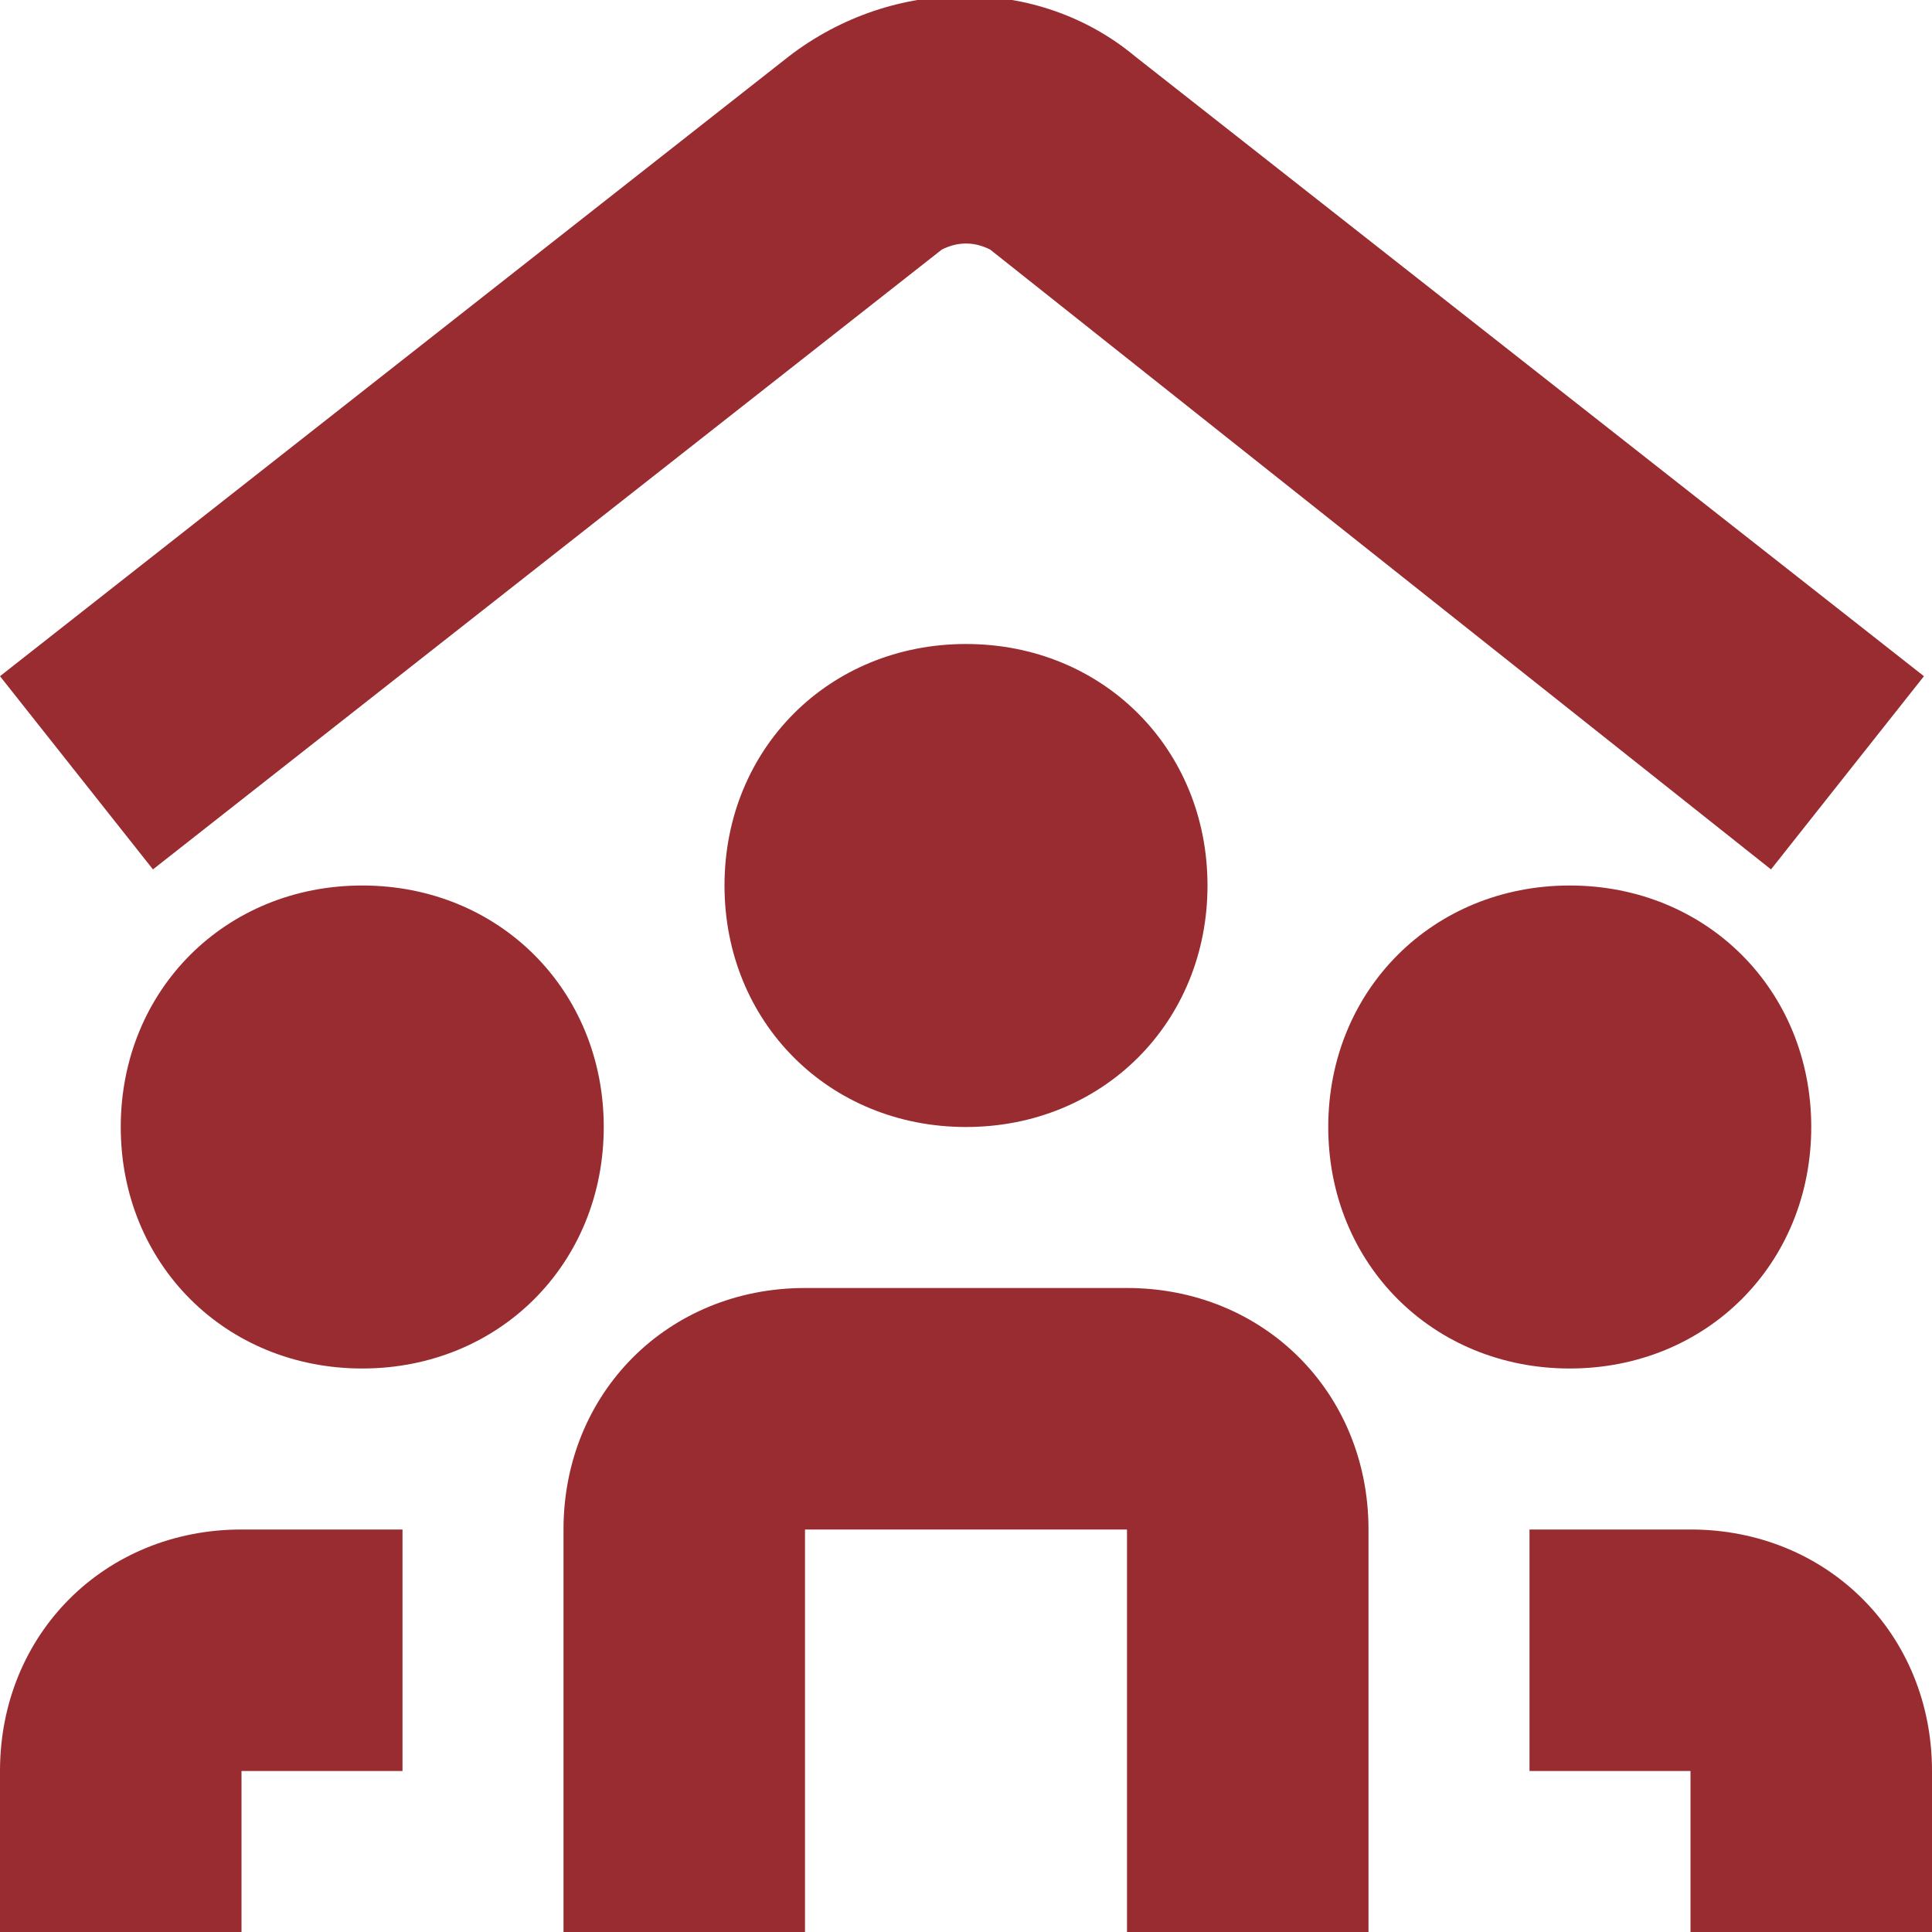
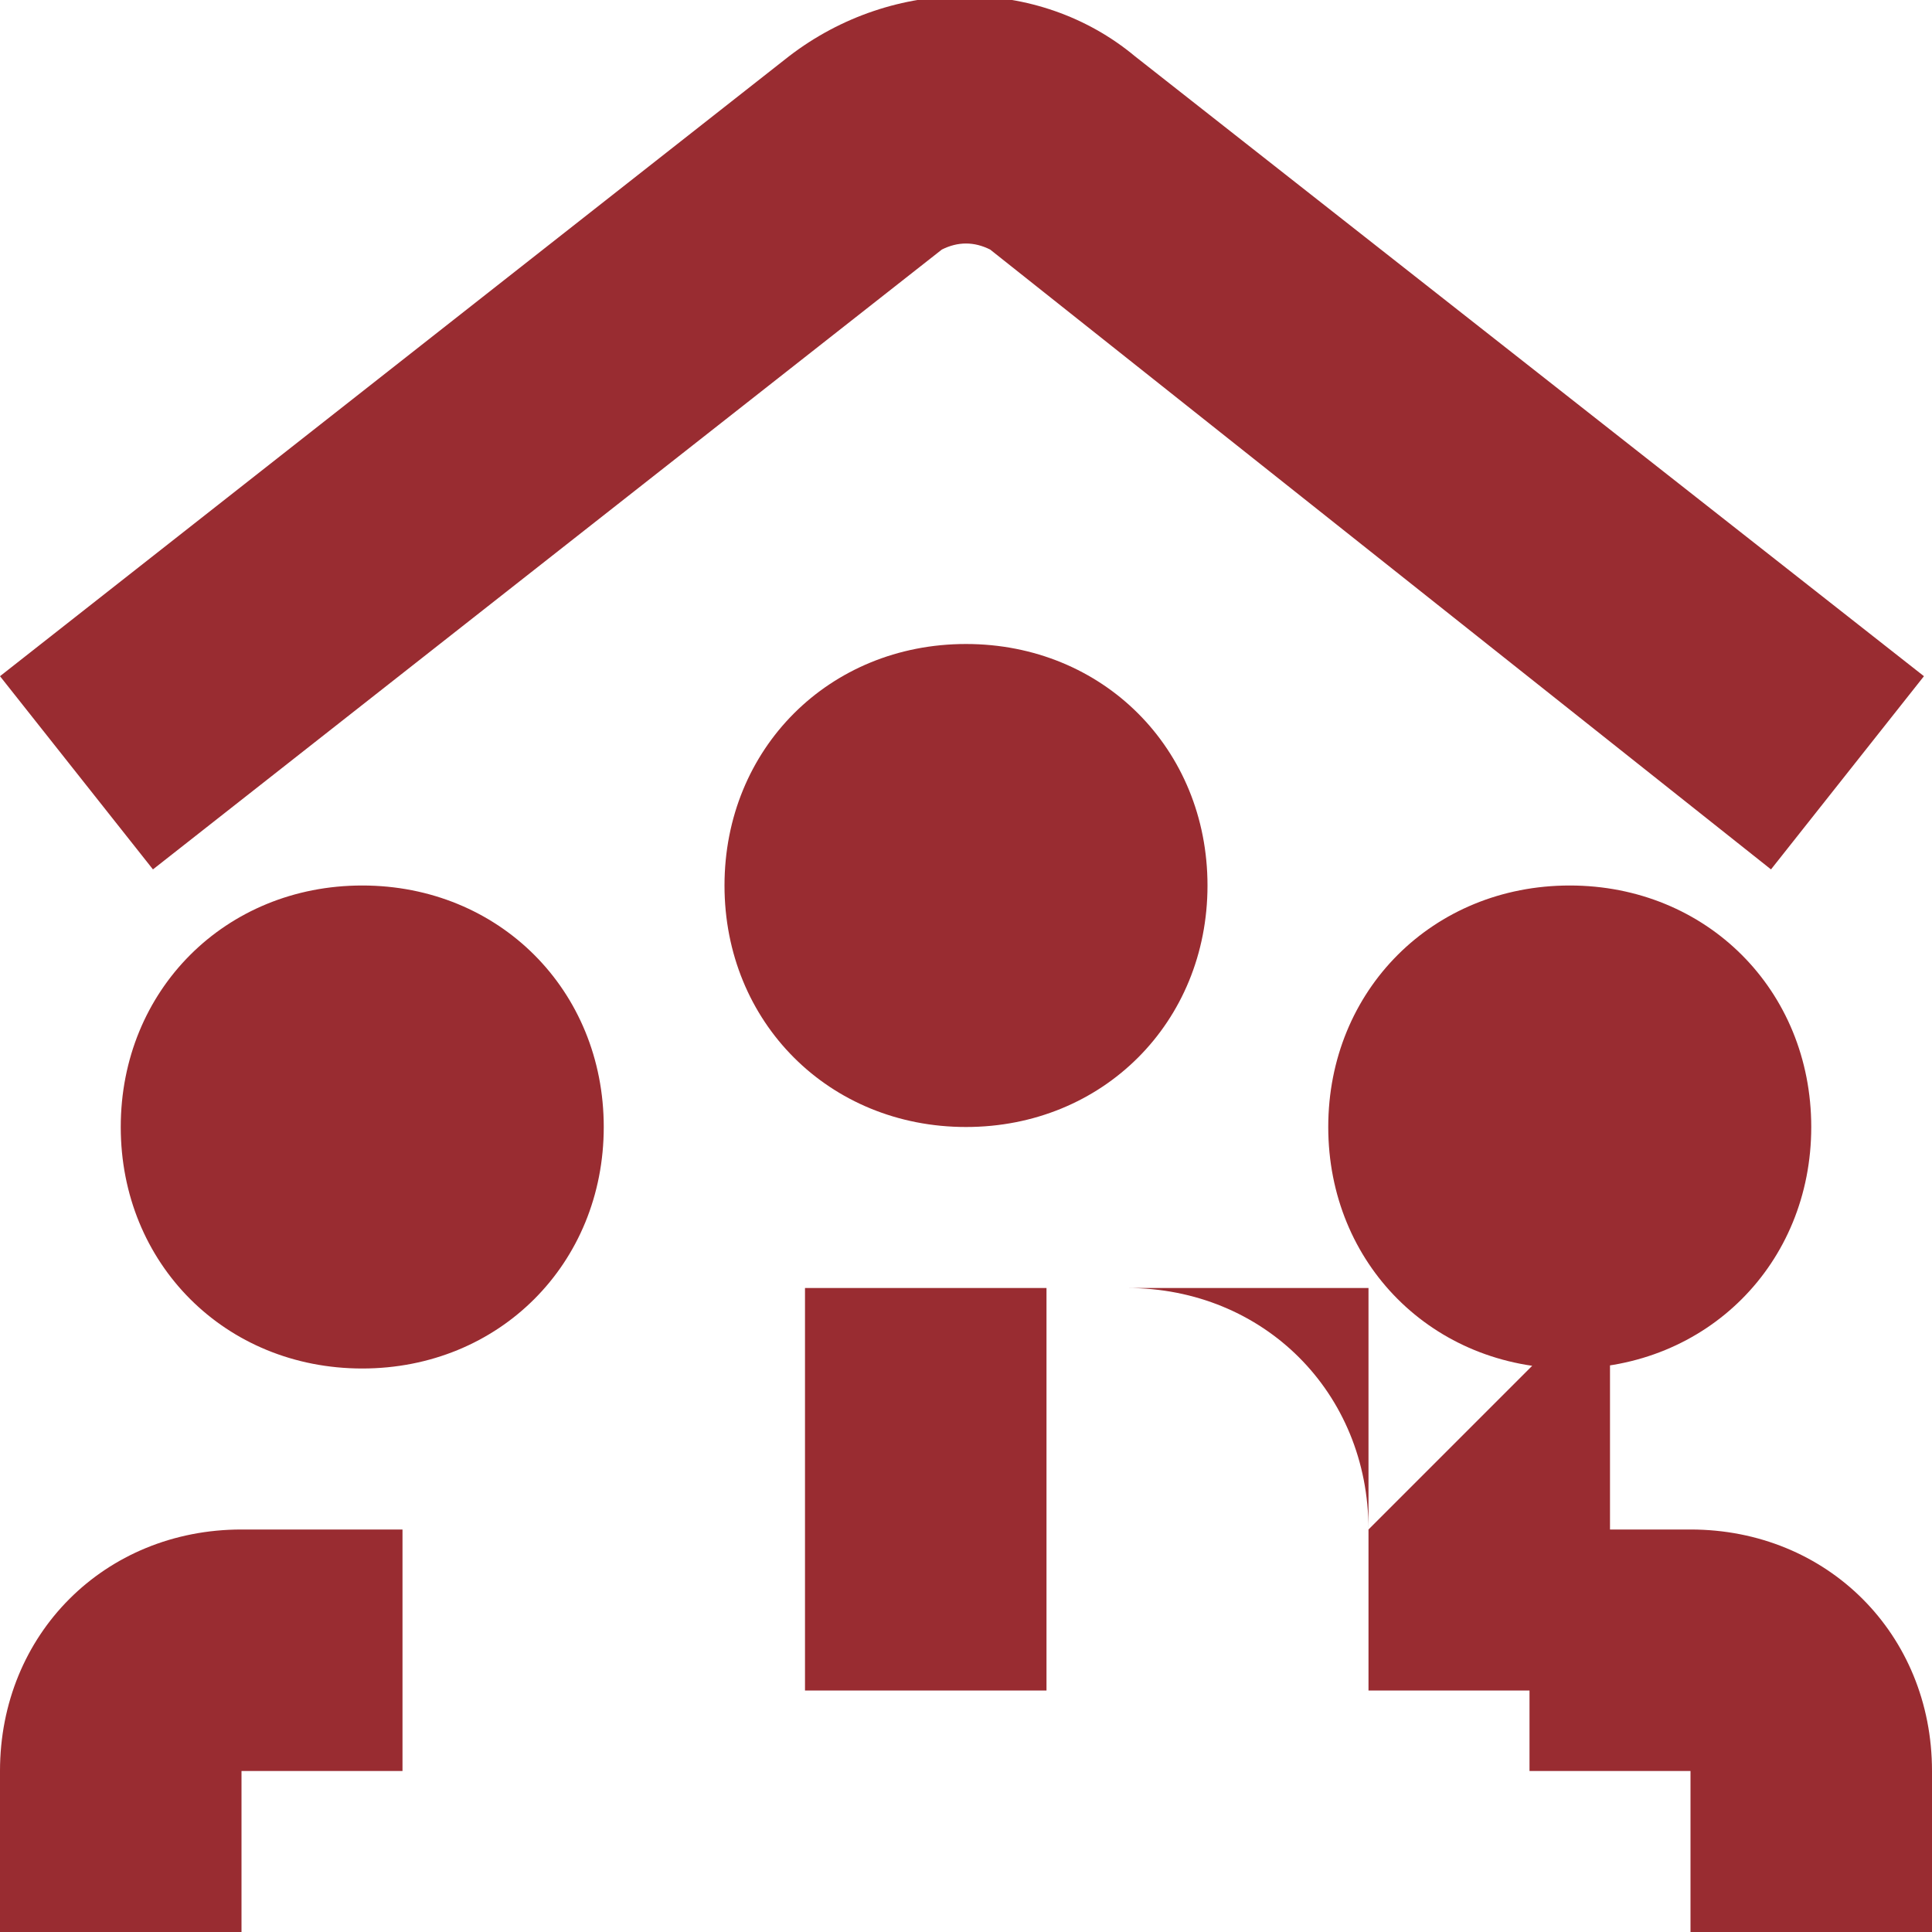
<svg xmlns="http://www.w3.org/2000/svg" id="Layer_1" width="24" height="24" version="1.1" viewBox="0 0 24 24">
  <defs>
    <style>
      .st0 {
        fill: #992c31;
      }
    </style>
  </defs>
-   <path class="st0" d="M1.9,10.8L0,8.4,9.8.7c1.3-1,3.1-1,4.3,0l9.8,7.7-1.9,2.4L12.3,3.1c-.2-.1-.4-.1-.6,0L1.9,10.8ZM1.5,14c0,1.7,1.3,3,3,3s3-1.3,3-3-1.3-3-3-3-3,1.3-3,3ZM19.5,11c-1.7,0-3,1.3-3,3s1.3,3,3,3,3-1.3,3-3-1.3-3-3-3ZM9,11c0,1.7,1.3,3,3,3s3-1.3,3-3-1.3-3-3-3-3,1.3-3,3ZM17,19c0-1.7-1.3-3-3-3h-4c-1.7,0-3,1.3-3,3v5h3v-5h4v5h3v-5ZM5,19h-2c-1.7,0-3,1.3-3,3v2h3v-2h2v-3ZM21,19h-2v3h2v2h3v-2c0-1.7-1.3-3-3-3Z" />
+   <path class="st0" d="M1.9,10.8L0,8.4,9.8.7c1.3-1,3.1-1,4.3,0l9.8,7.7-1.9,2.4L12.3,3.1c-.2-.1-.4-.1-.6,0L1.9,10.8ZM1.5,14c0,1.7,1.3,3,3,3s3-1.3,3-3-1.3-3-3-3-3,1.3-3,3ZM19.5,11c-1.7,0-3,1.3-3,3s1.3,3,3,3,3-1.3,3-3-1.3-3-3-3ZM9,11c0,1.7,1.3,3,3,3s3-1.3,3-3-1.3-3-3-3-3,1.3-3,3ZM17,19c0-1.7-1.3-3-3-3h-4v5h3v-5h4v5h3v-5ZM5,19h-2c-1.7,0-3,1.3-3,3v2h3v-2h2v-3ZM21,19h-2v3h2v2h3v-2c0-1.7-1.3-3-3-3Z" />
</svg>